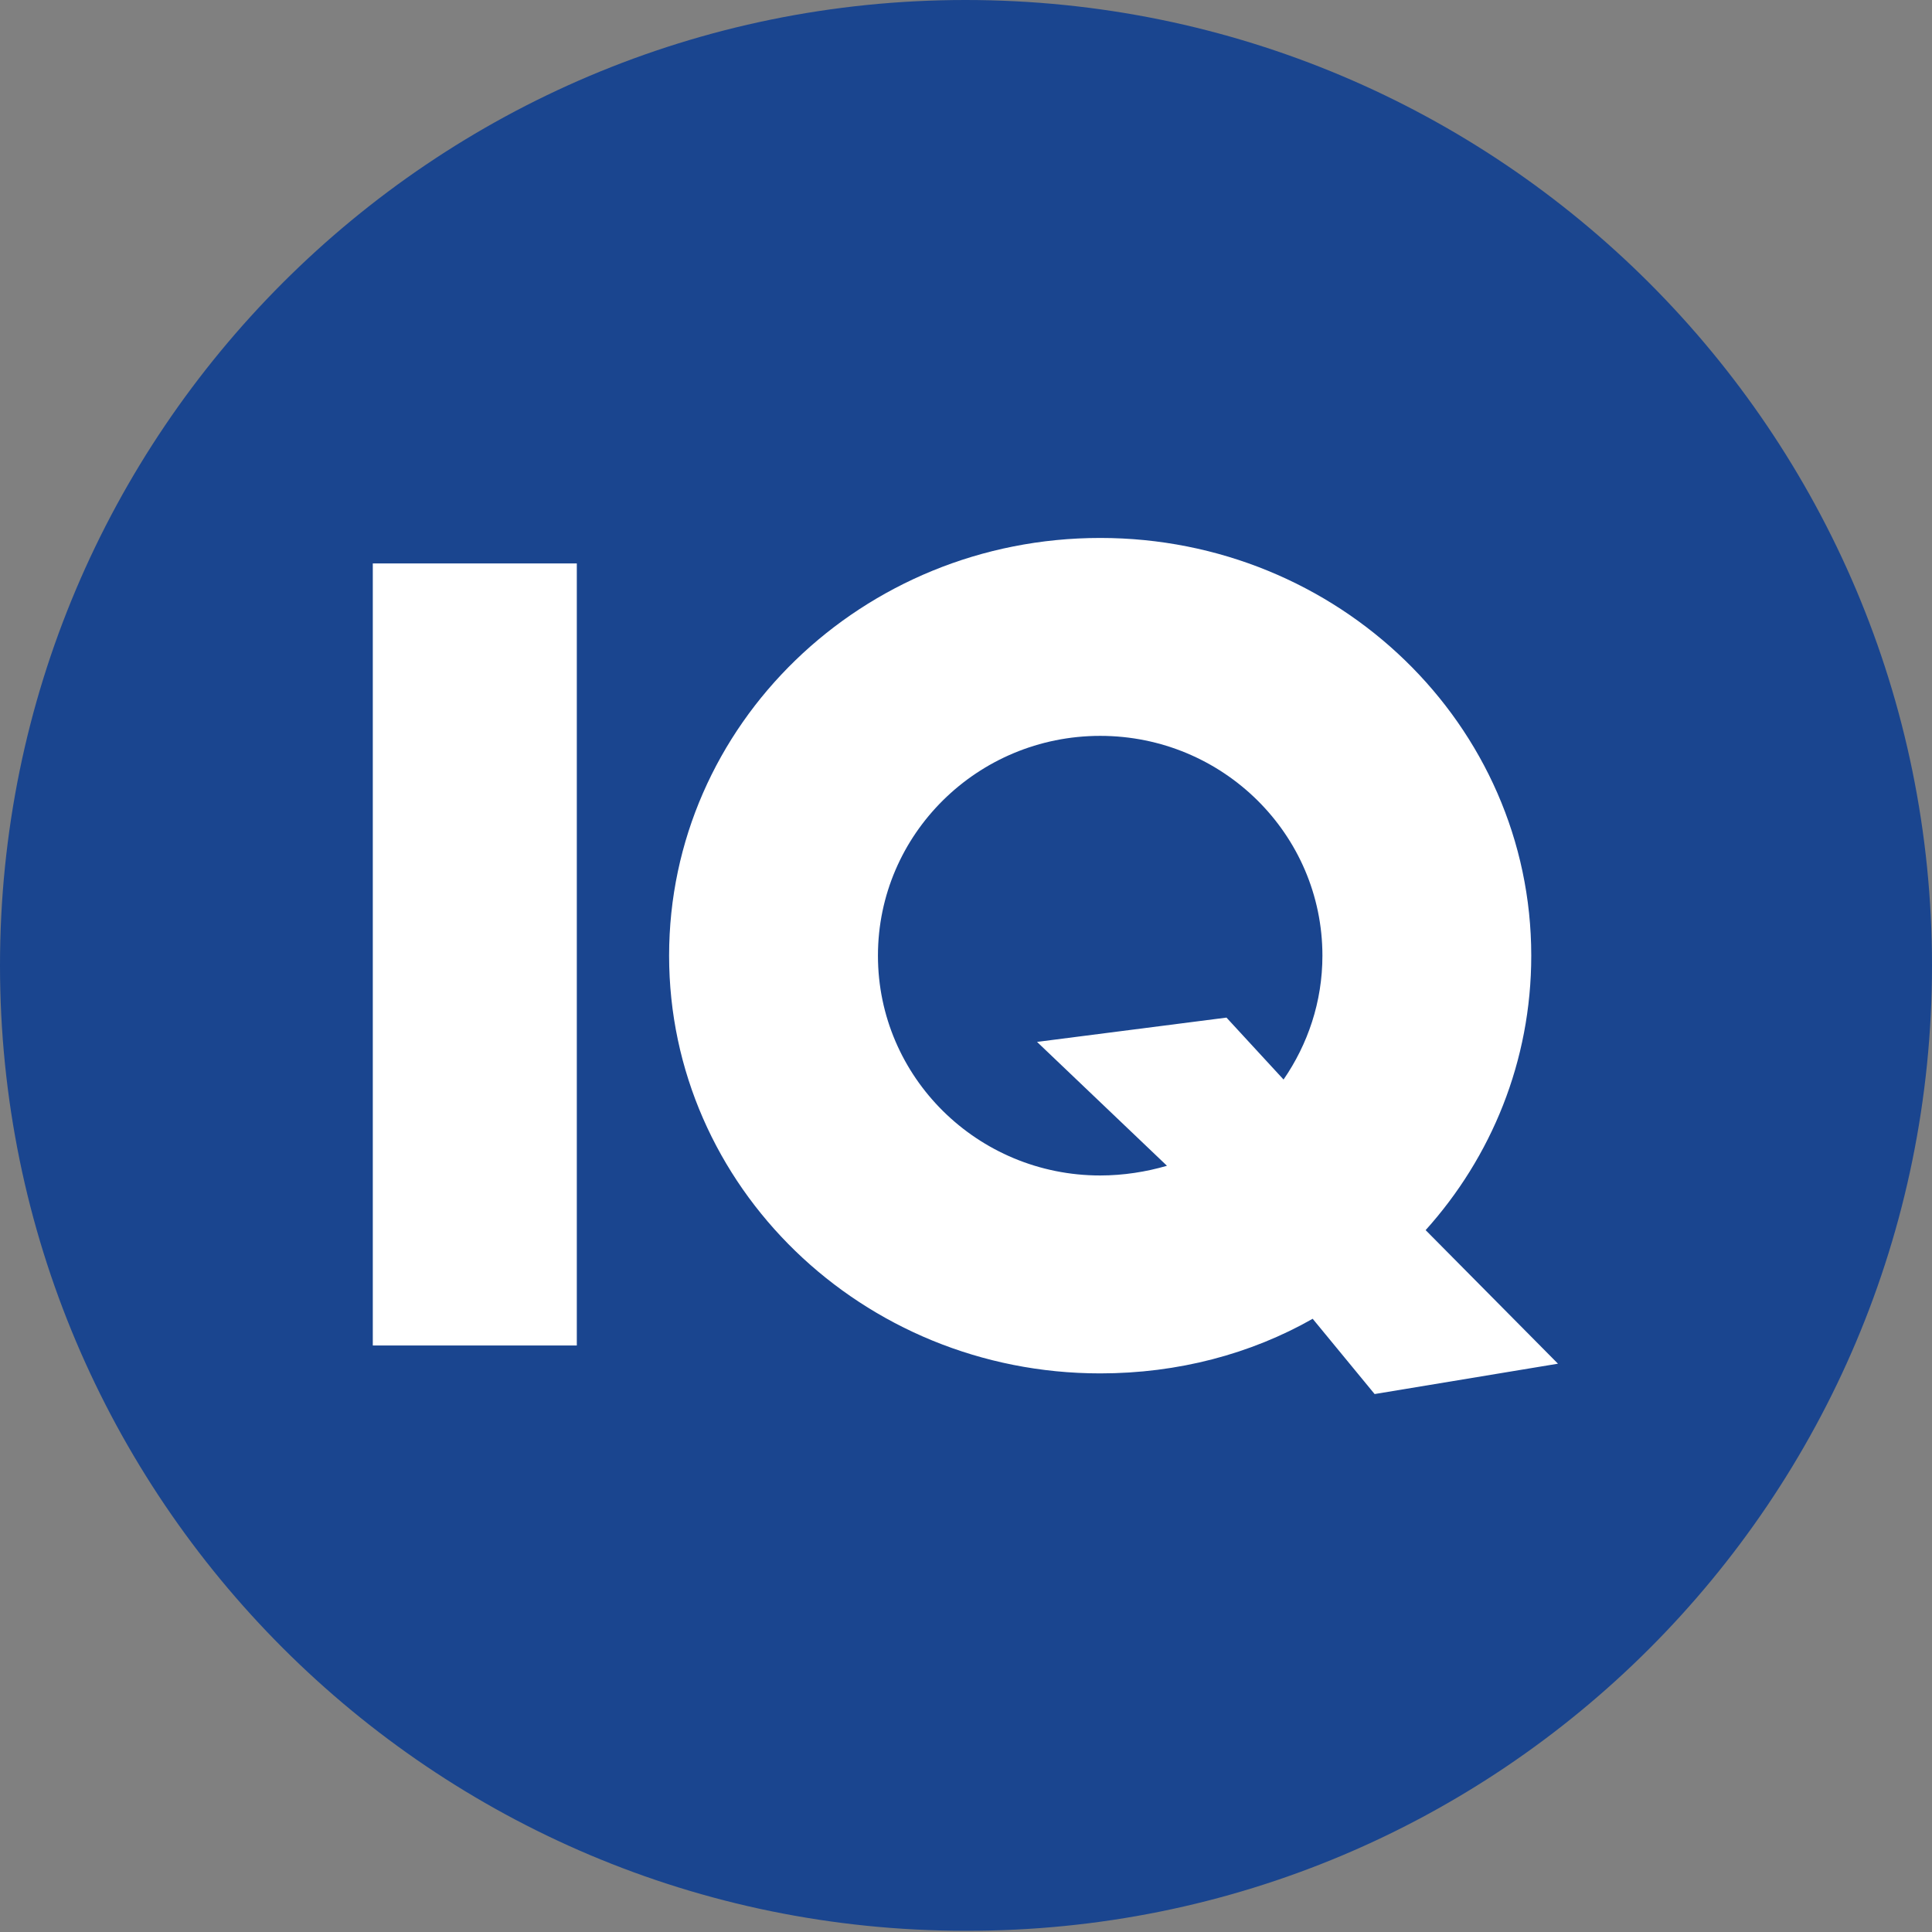
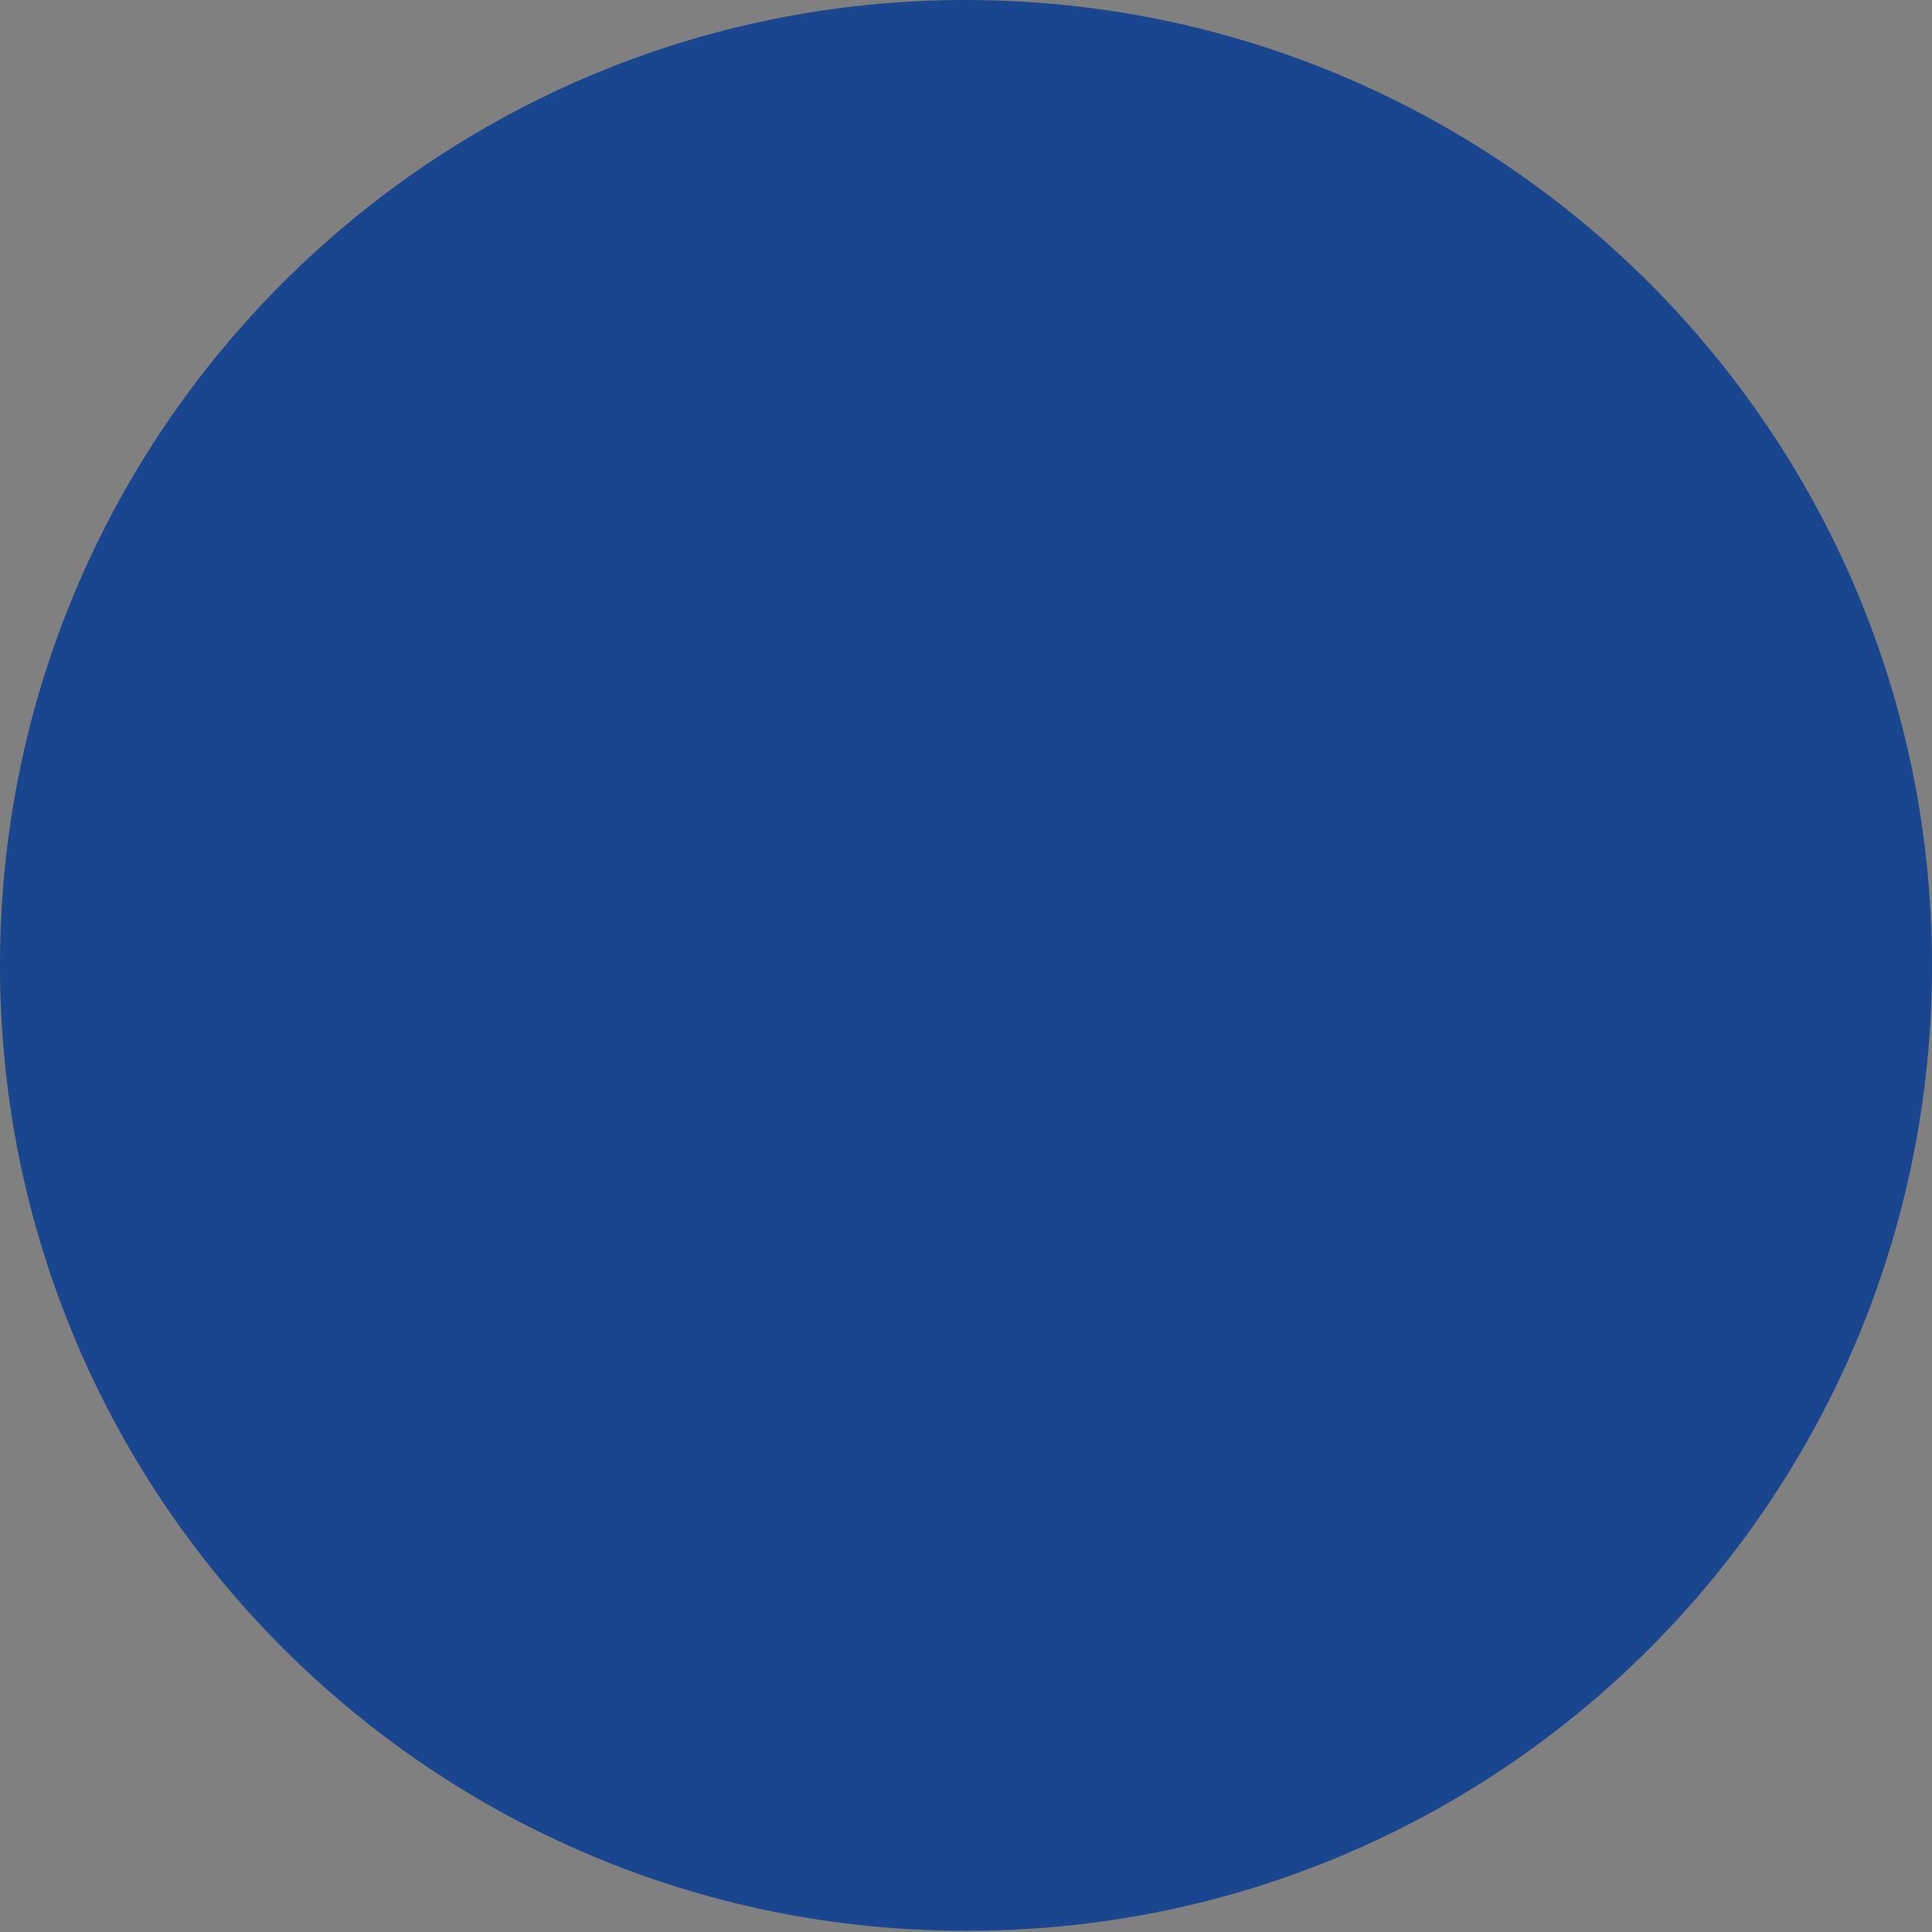
<svg xmlns="http://www.w3.org/2000/svg" width="52" height="52" viewBox="0 0 52 52" fill="none">
  <rect x="0" y="0" width="52" height="52" fill="#808080" stroke="none" />
  <path d="M52 25.984C52 11.635 40.365 0 25.984 0C11.635 0 0 11.635 0 25.984C0 40.332 11.635 51.967 25.984 51.967C40.365 52 52 40.365 52 25.984Z" fill="#1A458F" />
-   <path d="M34.547 29.056L33.011 27.389L27.912 28.043L31.409 31.377C30.854 31.54 30.233 31.638 29.612 31.638C26.311 31.638 23.63 28.991 23.63 25.722C23.63 22.454 26.311 19.806 29.612 19.806C32.913 19.806 35.593 22.454 35.593 25.722C35.593 26.964 35.2 28.108 34.547 29.056ZM38.371 33.109C40.136 31.148 41.214 28.566 41.214 25.722C41.214 19.512 36.018 14.479 29.612 14.479C23.206 14.479 18.009 19.512 18.009 25.722C18.009 31.932 23.206 36.965 29.612 36.965C31.703 36.965 33.664 36.443 35.331 35.495L36.998 37.521L41.933 36.704L38.371 33.109Z" fill="white" />
-   <path d="M15.525 15.165H10.034V36.214H15.525V15.165Z" fill="white" />
</svg>